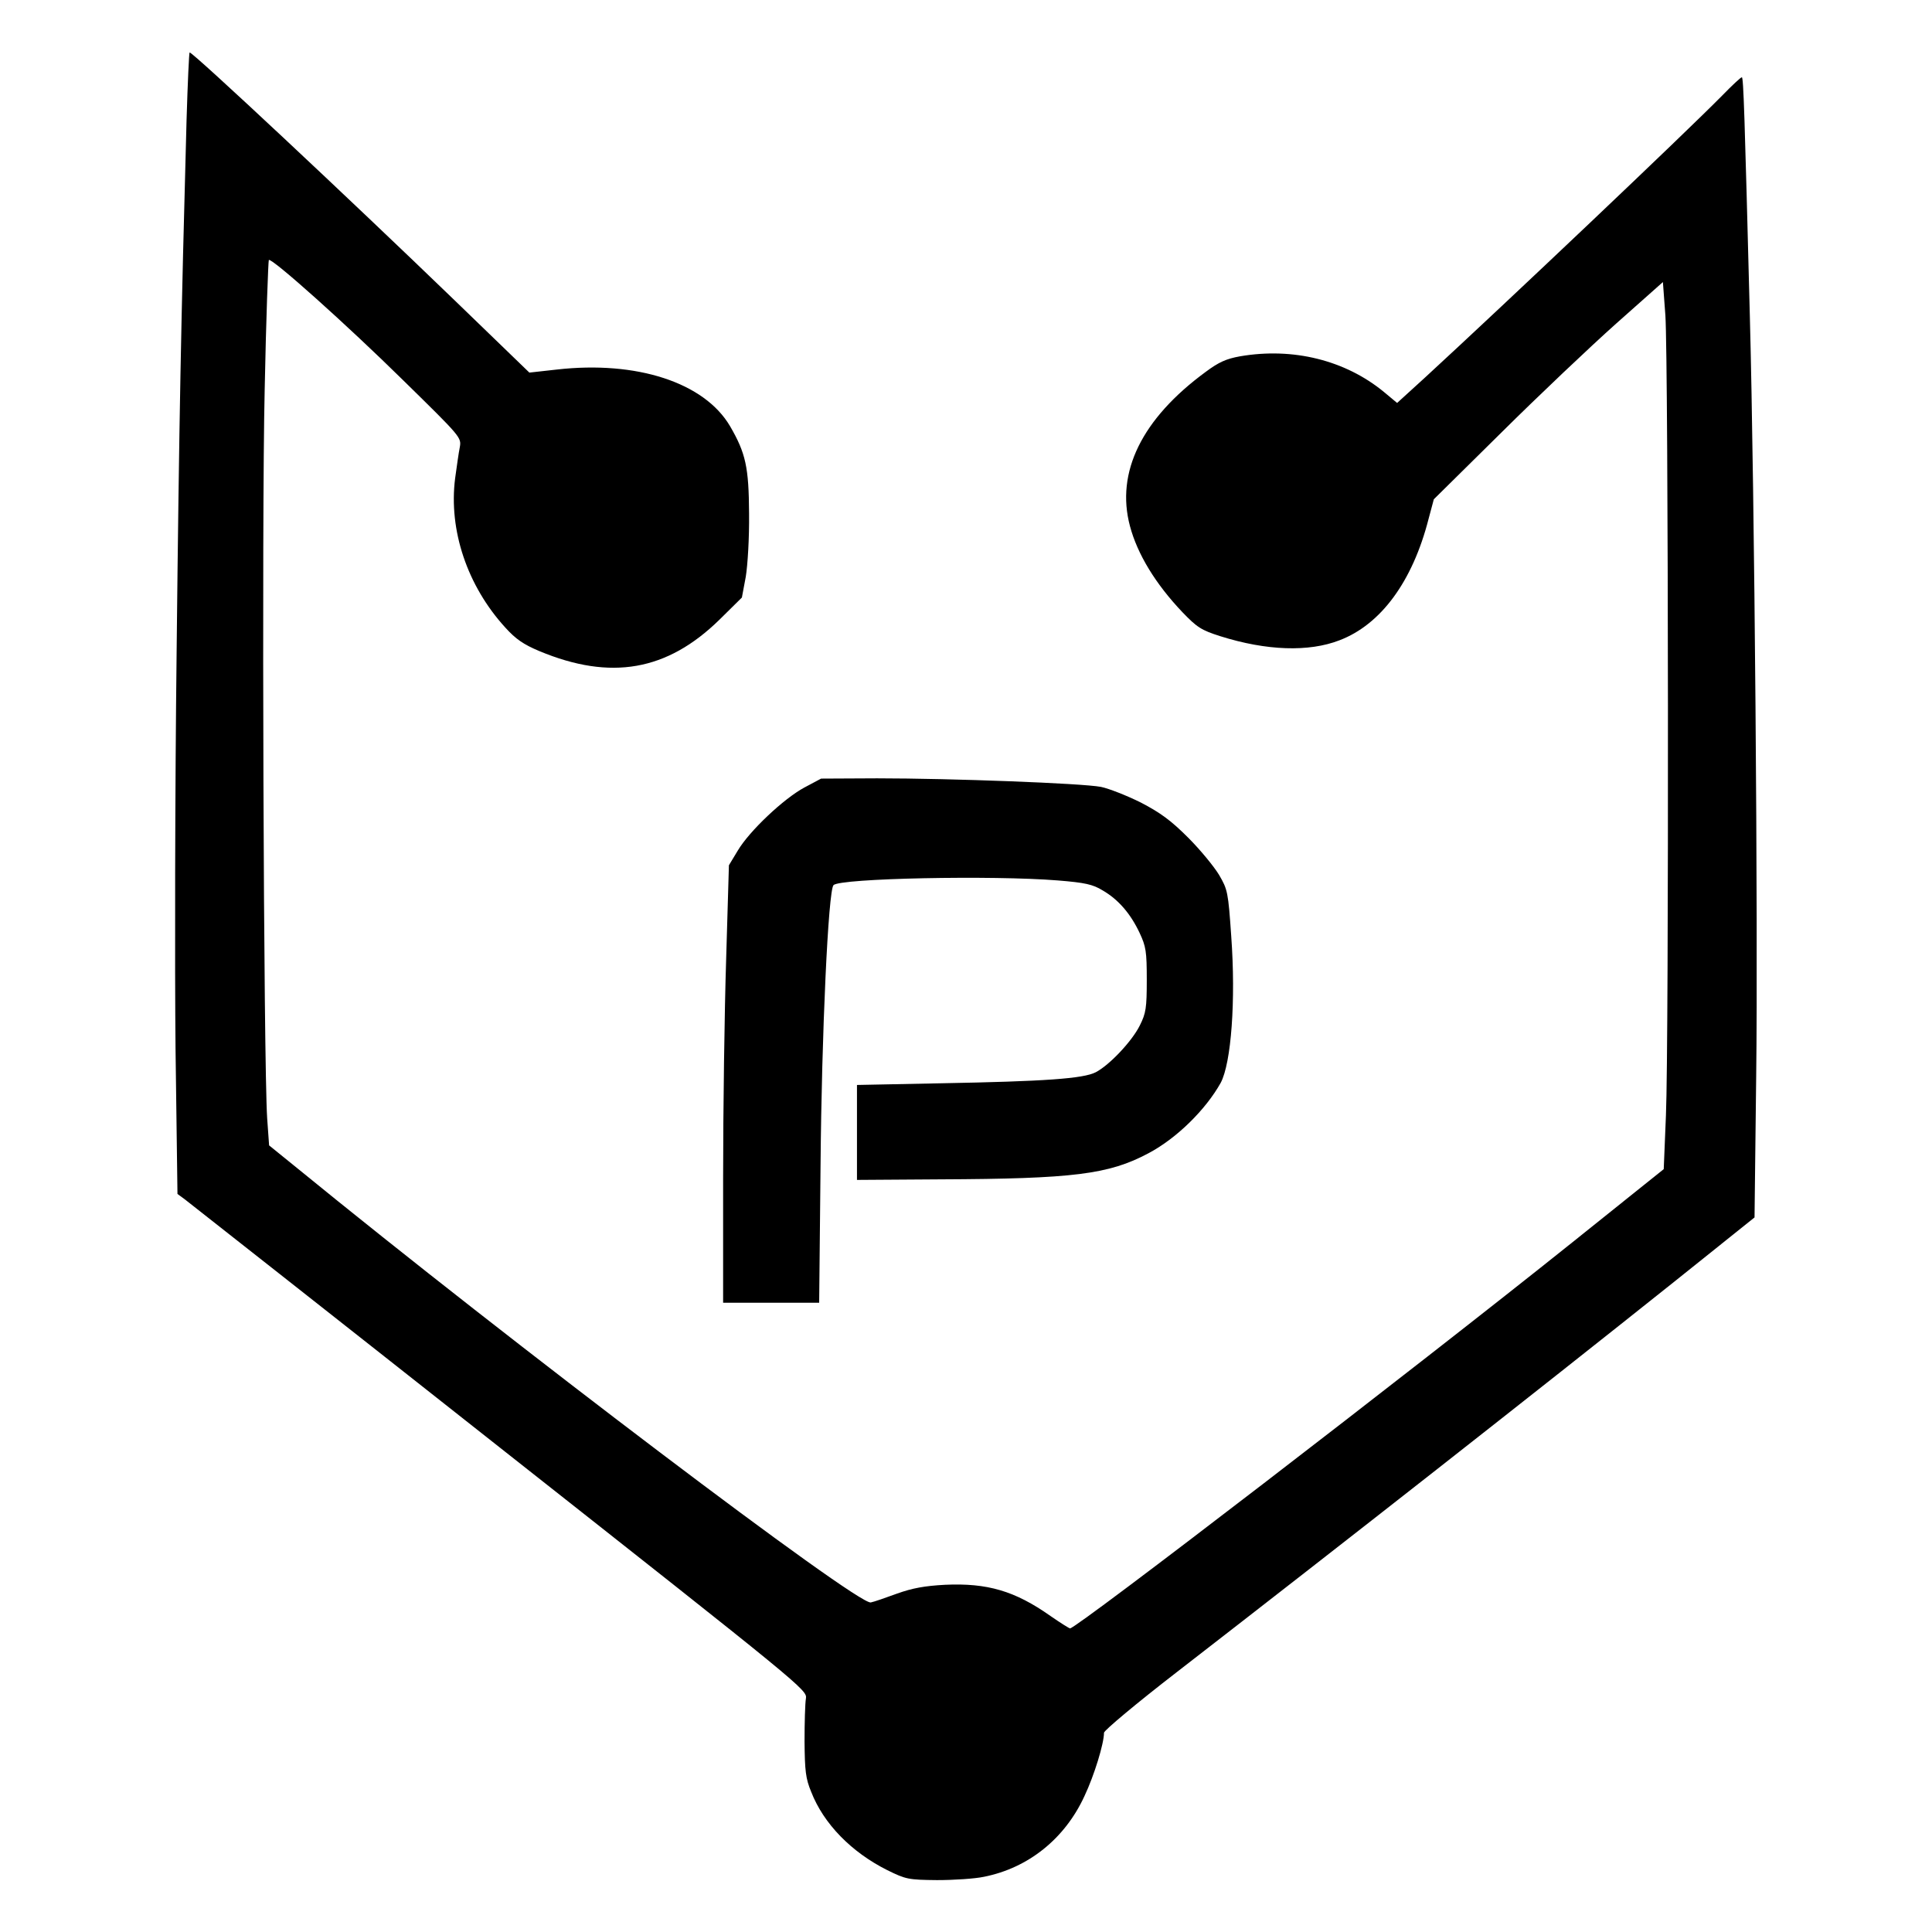
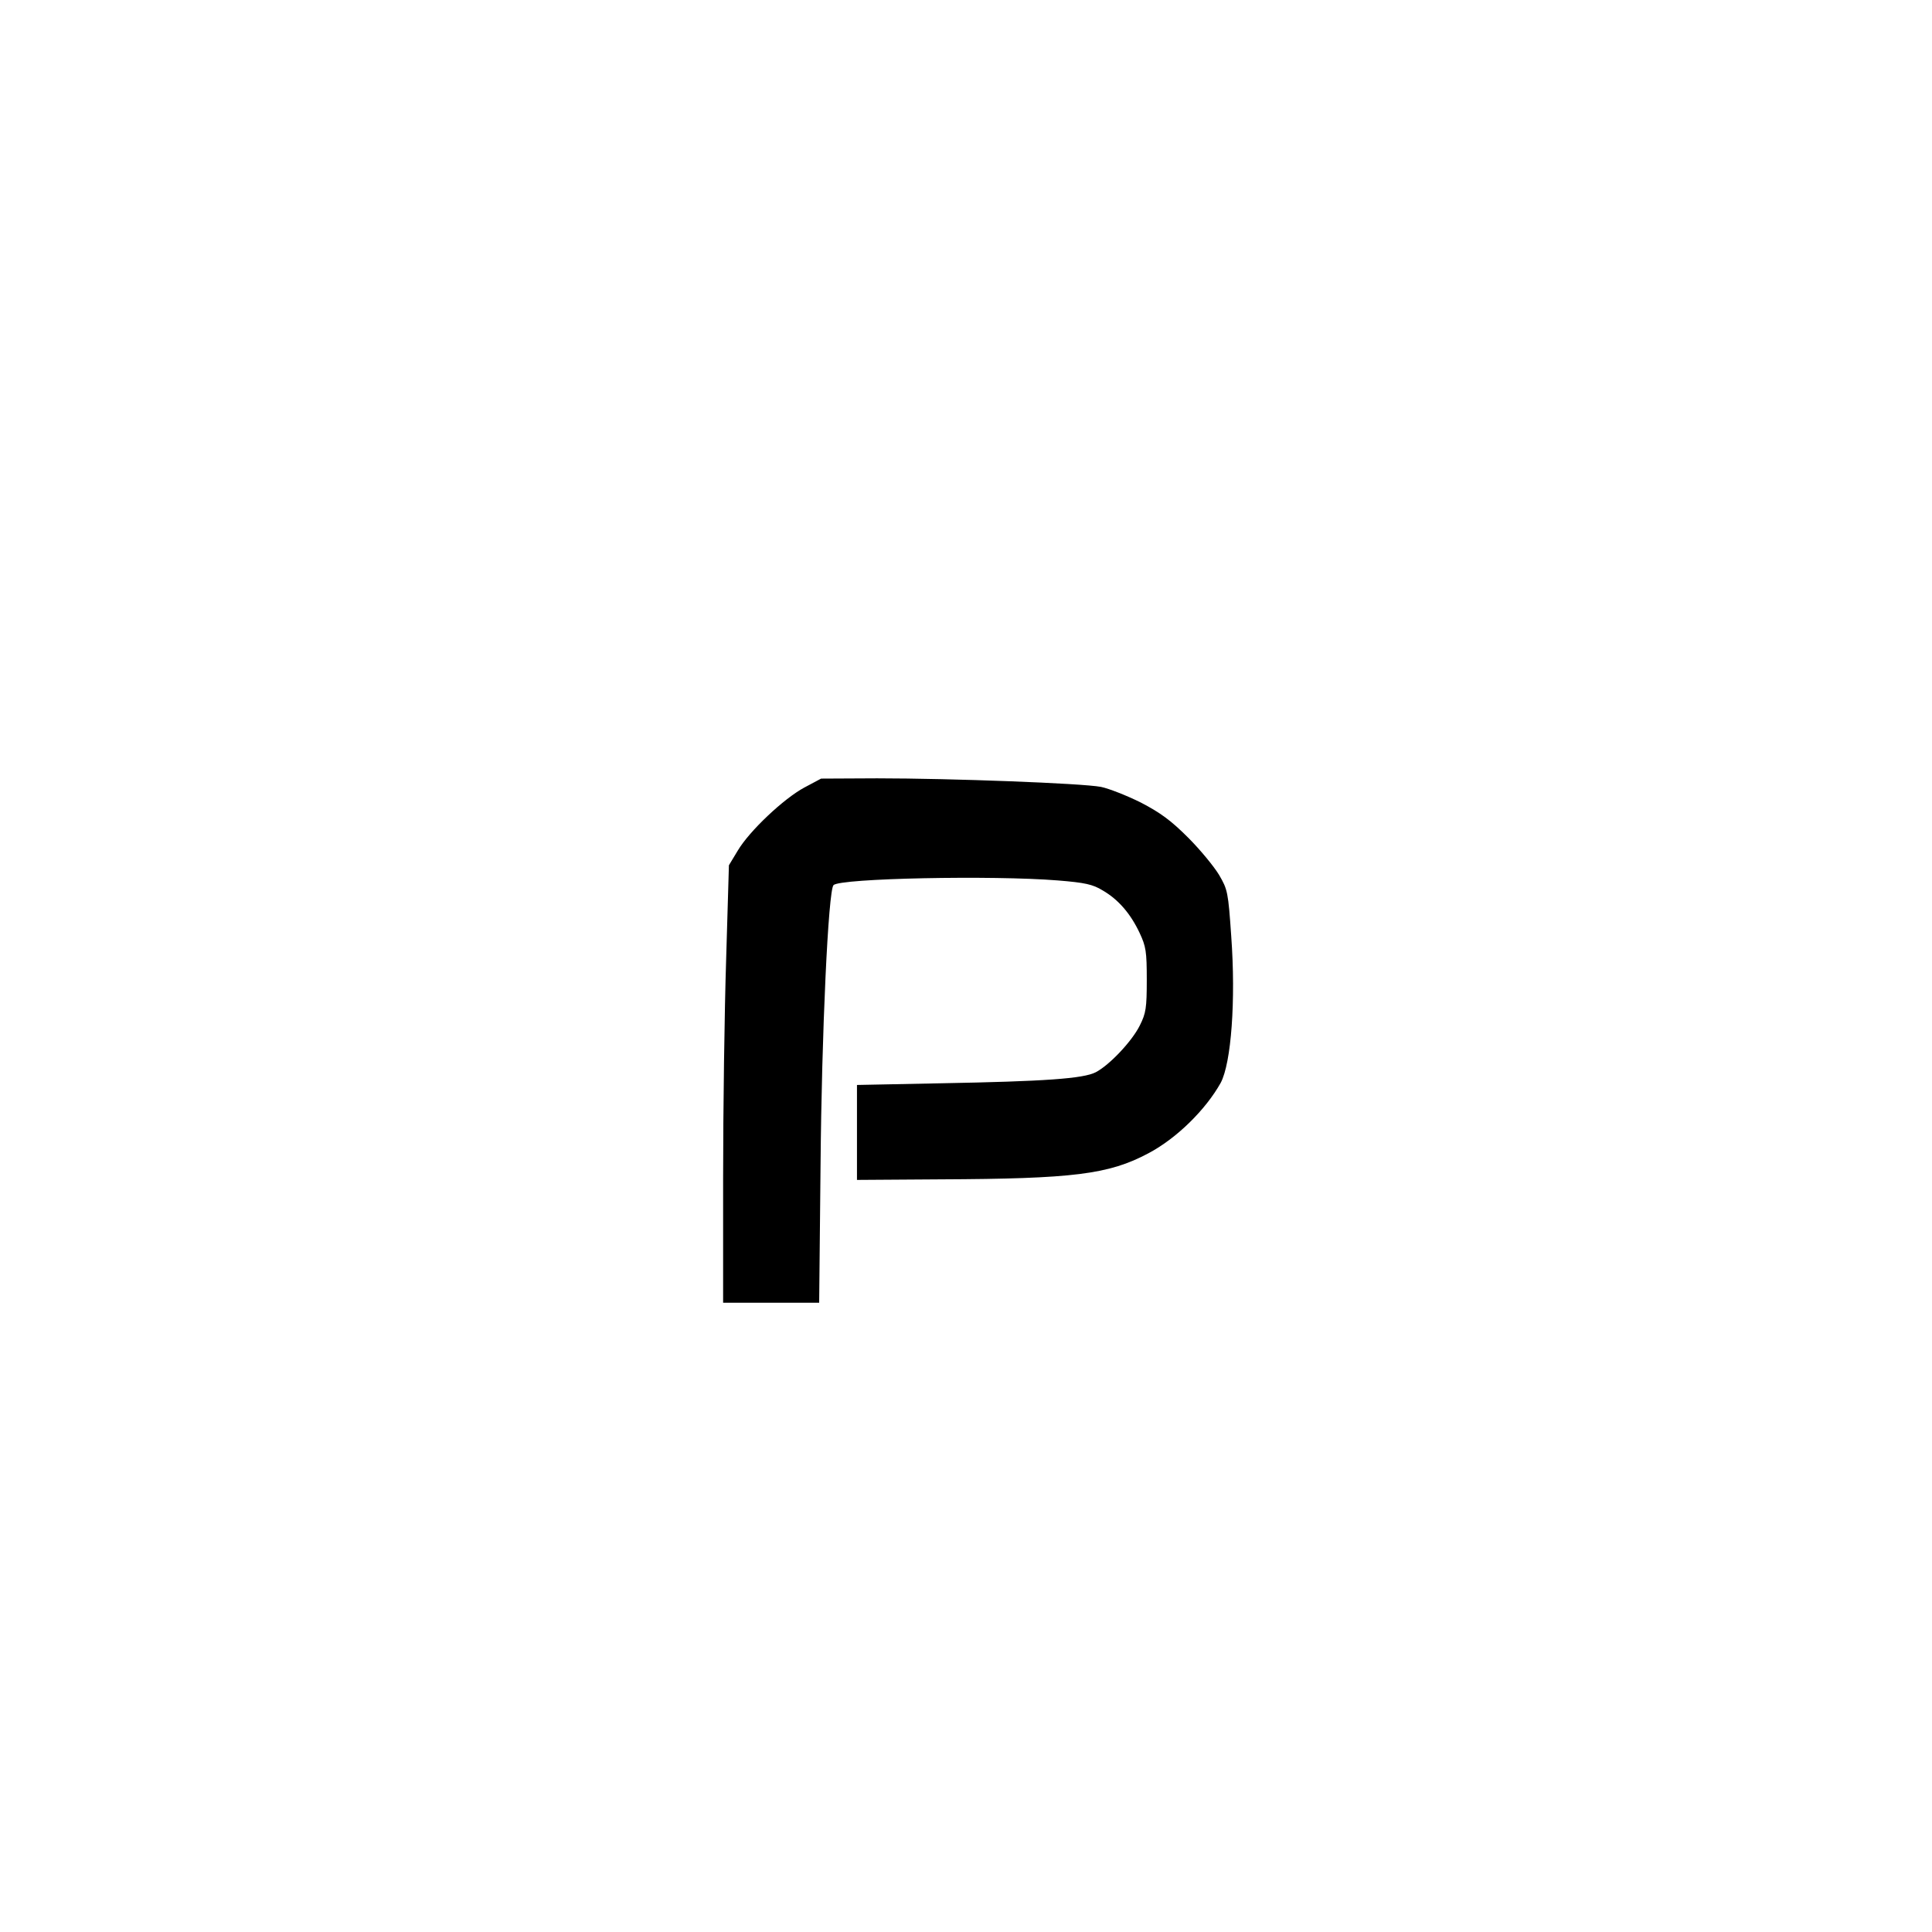
<svg xmlns="http://www.w3.org/2000/svg" version="1.0" width="700pt" height="700pt" viewBox="0 0 700 700" preserveAspectRatio="xMidYMid meet">
  <g transform="translate(0,700) scale(0.1,-0.1)" fill="#000000" stroke="none">
-     <path d="M676 6568 c-20 -733 -27 -1089 -36 -1923 -6 -506 -7 -1156 -4 -1445 l7 -526 26 -19 c14 -11 528 -415 1141 -899 1102 -869 1115 -879 1110 -910 -3 -17 -5 -87 -5 -156 1 -106 4 -134 24 -182 45 -116 146 -219 276 -284 67 -33 76 -35 180 -36 61 0 137 5 170 12 161 32 293 138 364 292 36 76 71 191 71 230 0 8 118 107 263 219 621 481 1289 1005 1803 1415 l291 233 6 513 c7 543 -6 2116 -23 2753 -19 735 -23 865 -29 865 -4 0 -36 -30 -71 -66 -137 -139 -776 -745 -1077 -1022 l-101 -92 -48 40 c-140 115 -329 162 -521 129 -50 -9 -77 -21 -124 -56 -232 -170 -327 -364 -275 -559 27 -102 93 -210 190 -312 53 -55 68 -65 137 -87 168 -53 321 -58 432 -15 150 57 265 213 323 440 l19 71 245 242 c135 134 322 311 415 394 l170 151 9 -121 c11 -160 13 -2645 2 -2898 l-8 -195 -332 -266 c-577 -462 -1795 -1398 -1819 -1398 -3 0 -35 20 -71 45 -129 91 -229 120 -382 113 -74 -4 -118 -12 -174 -32 -41 -15 -84 -30 -95 -32 -48 -10 -1305 942 -2080 1575 l-100 81 -7 98 c-13 200 -20 2173 -9 2641 5 255 13 466 15 469 10 9 282 -234 489 -438 207 -203 209 -205 203 -240 -4 -19 -11 -70 -17 -113 -24 -188 44 -390 182 -541 38 -42 66 -61 123 -85 259 -108 463 -72 653 114 l81 80 14 75 c7 43 13 141 12 230 -1 167 -12 218 -69 316 -93 158 -338 238 -628 205 l-99 -11 -271 262 c-381 368 -947 898 -960 898 -2 0 -7 -109 -11 -242z" />
    <path d="M2915 4147 c-75 -40 -200 -158 -242 -229 l-32 -53 -10 -340 c-6 -187 -11 -544 -11 -793 l0 -452 174 0 174 0 5 498 c4 478 28 996 47 1015 23 25 578 36 813 17 98 -8 126 -14 162 -36 57 -33 101 -84 134 -154 23 -49 26 -67 26 -170 0 -102 -3 -121 -25 -165 -28 -57 -110 -144 -160 -170 -45 -23 -182 -33 -565 -40 l-300 -6 0 -172 0 -172 300 2 c485 2 612 18 755 94 103 54 209 159 263 256 38 72 55 298 38 531 -11 160 -13 169 -44 222 -18 30 -68 91 -112 135 -62 62 -100 90 -171 127 -50 25 -116 51 -145 57 -68 13 -543 31 -811 31 l-203 -1 -60 -32z" />
  </g>
</svg>